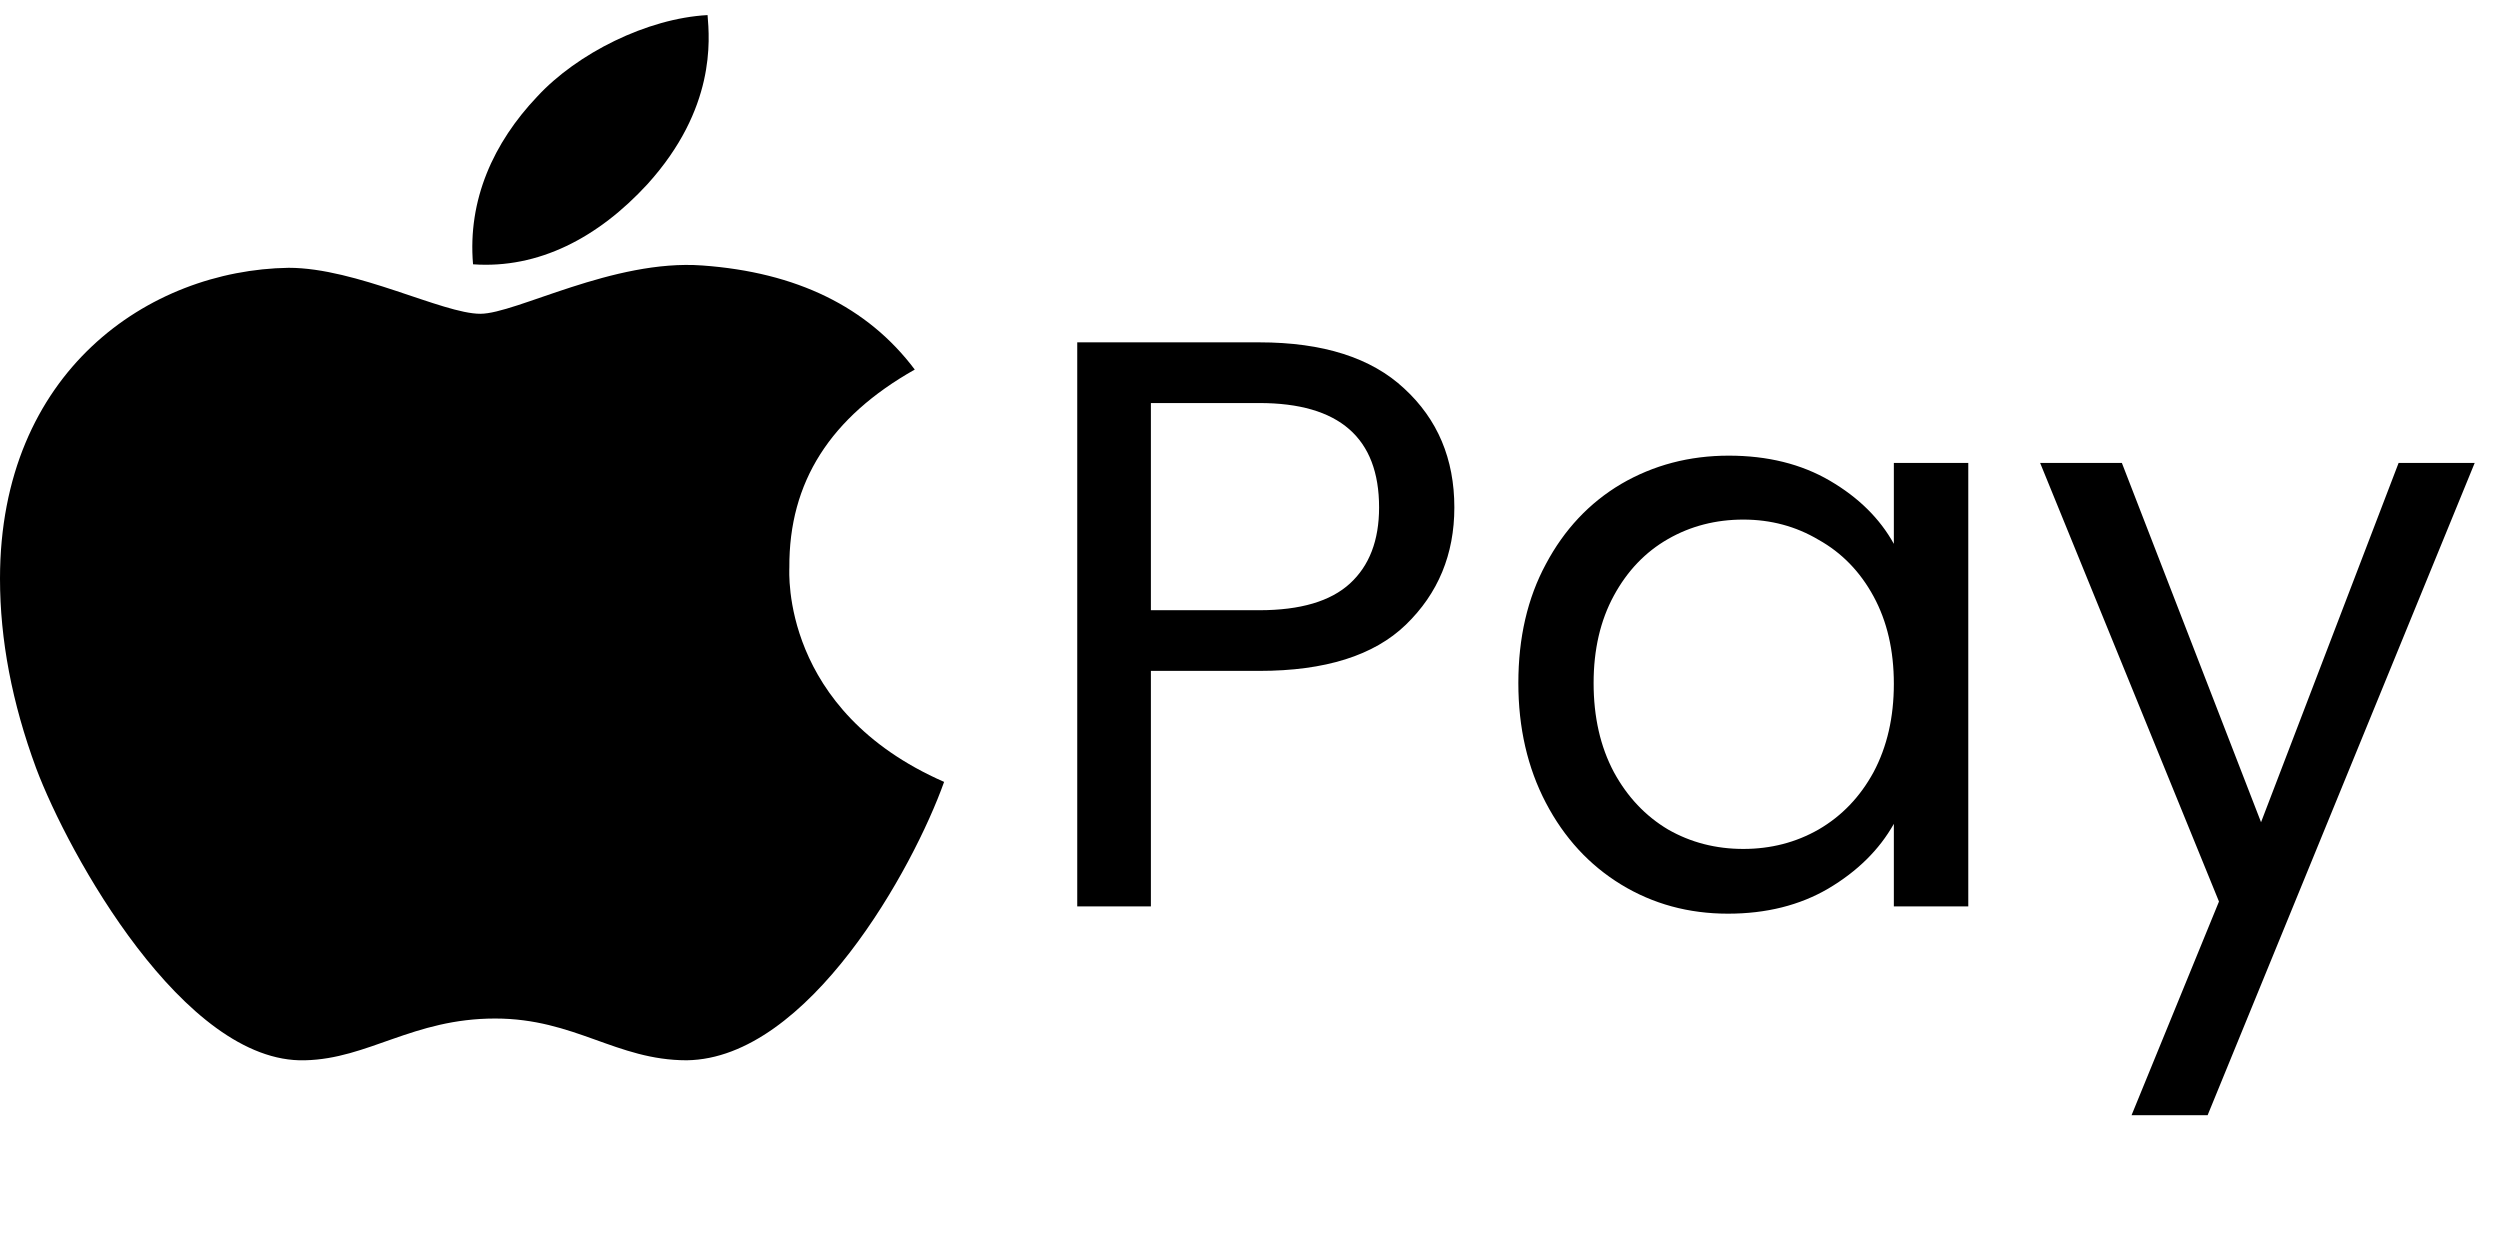
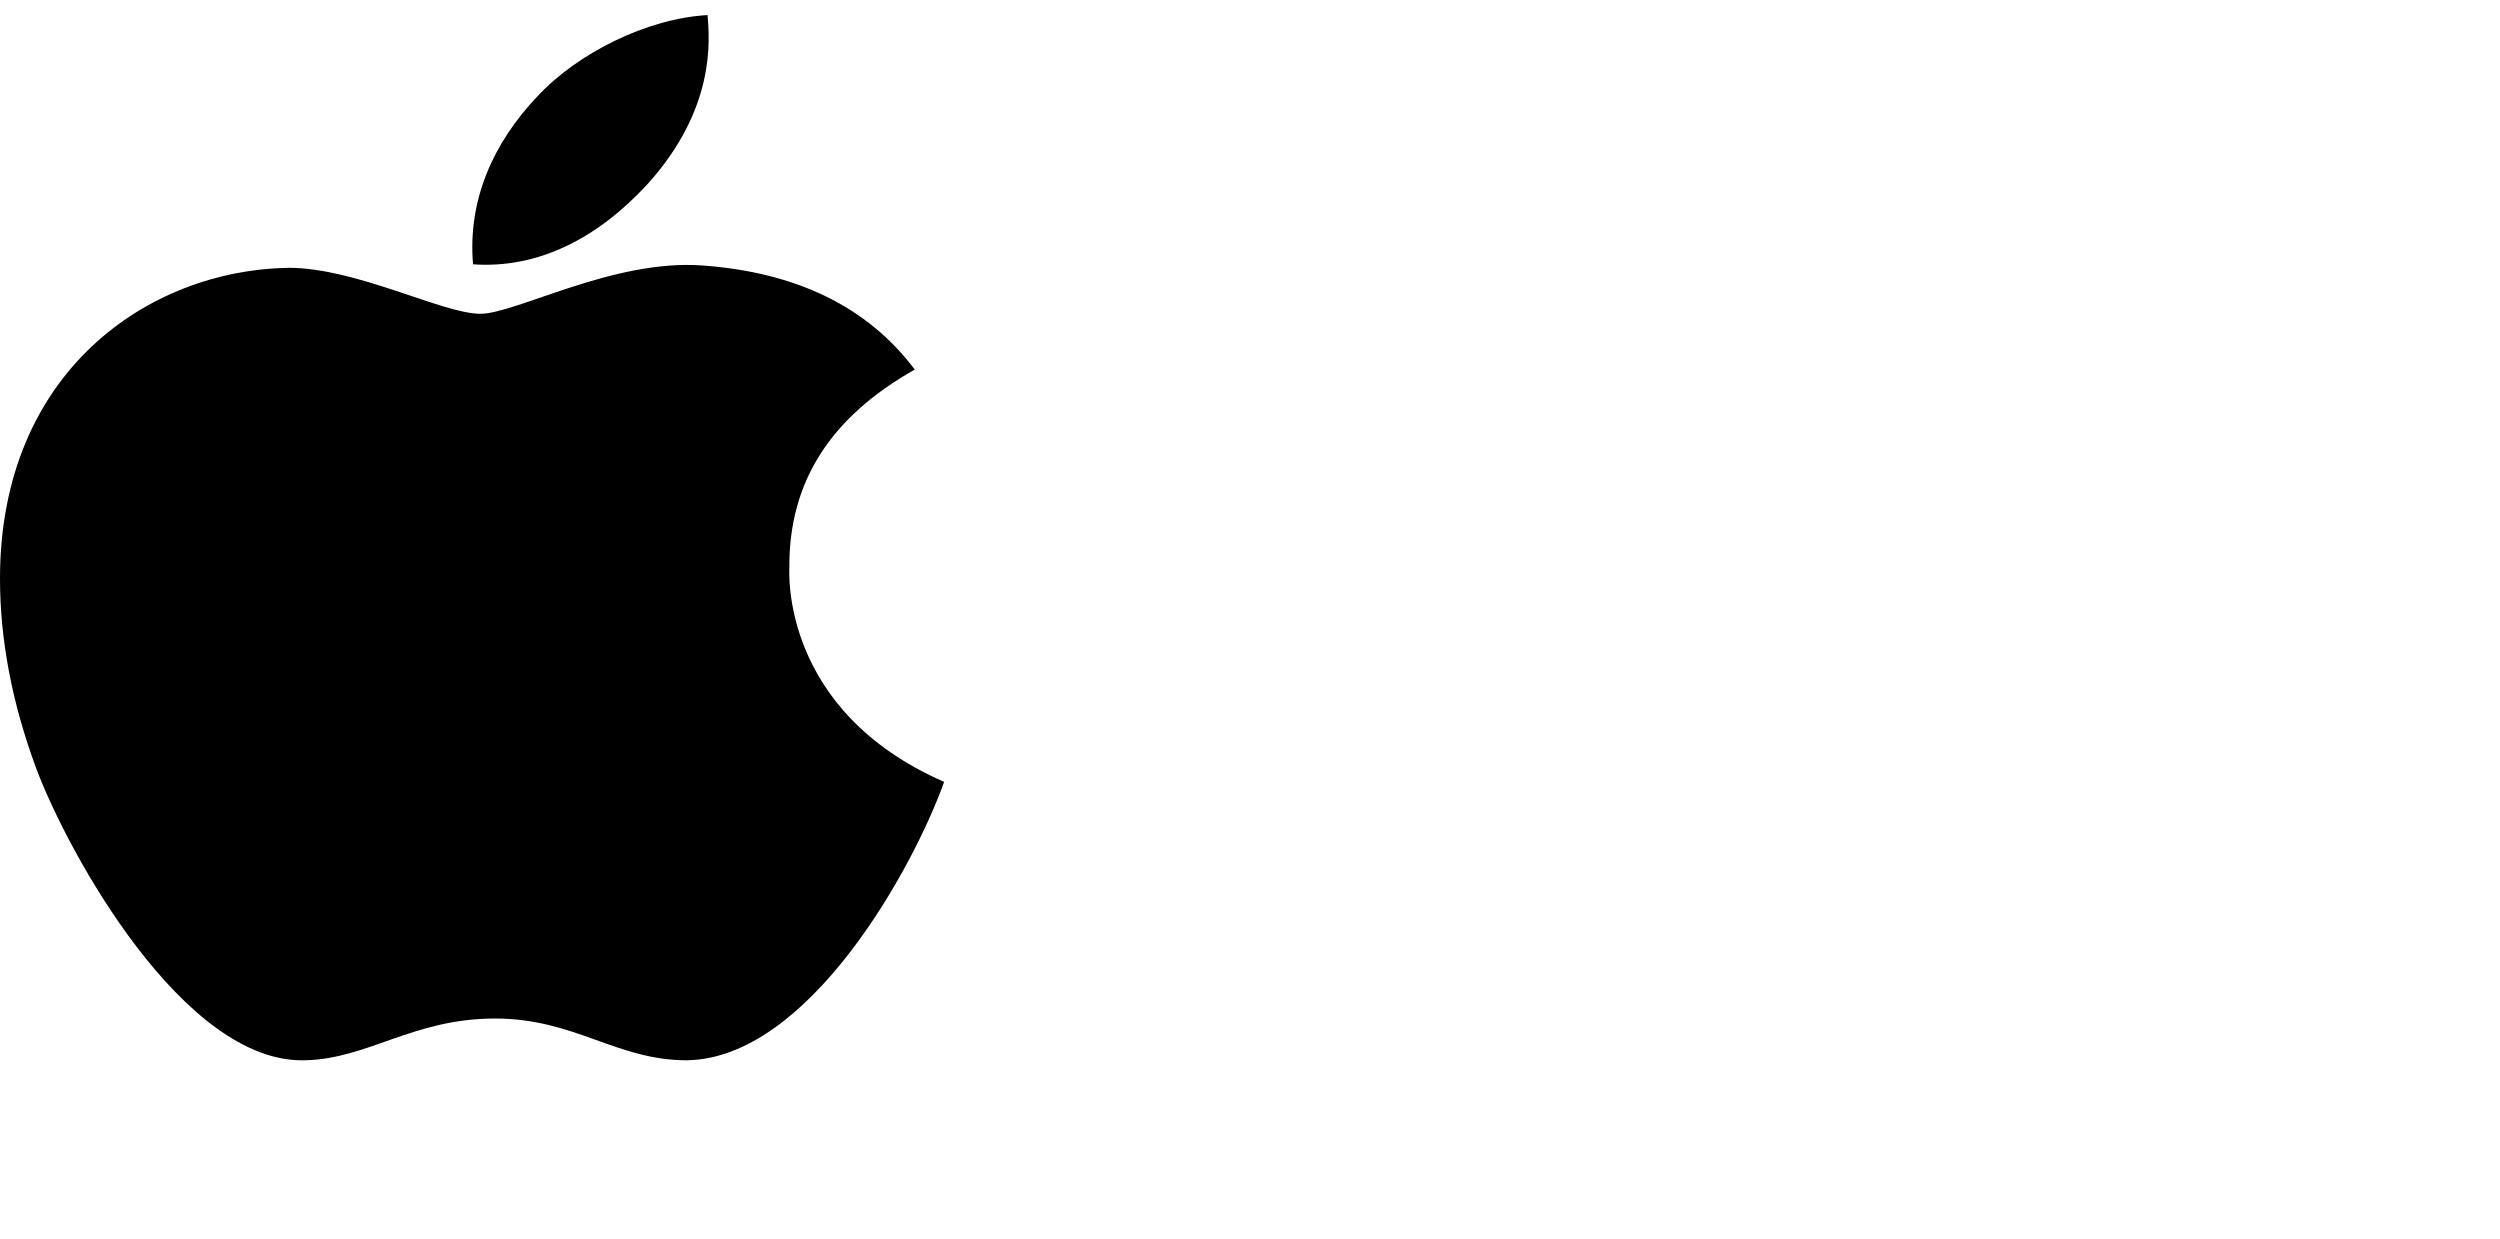
<svg xmlns="http://www.w3.org/2000/svg" width="115" height="57" viewBox="0 0 115 57" fill="none">
-   <path d="M36.31 26.102C36.287 22.163 38.202 19.189 42.079 17C39.91 14.112 36.633 12.523 32.306 12.212C28.21 11.911 23.733 14.434 22.095 14.434C20.364 14.434 16.395 12.319 13.28 12.319C6.842 12.416 0 17.096 0 26.618C0 29.43 0.554 32.336 1.661 35.334C3.138 39.273 8.469 48.934 14.03 48.773C16.938 48.709 18.991 46.852 22.776 46.852C26.445 46.852 28.349 48.773 31.591 48.773C37.198 48.698 42.021 39.918 43.429 35.967C35.906 32.672 36.31 26.306 36.31 26.102ZM29.779 8.476C32.929 4.998 32.641 1.832 32.548 0.694C29.768 0.844 26.549 2.454 24.714 4.44C22.695 6.566 21.507 9.196 21.76 12.158C24.772 12.373 27.518 10.934 29.779 8.476Z" fill="black" />
-   <path d="M66.9 23.342C66.9 25.501 66.155 27.3 64.666 28.74C63.202 30.154 60.956 30.861 57.929 30.861H52.941V41.694H49.553V15.748H57.929C60.857 15.748 63.078 16.456 64.592 17.87C66.13 19.285 66.9 21.109 66.9 23.342ZM57.929 28.07C59.815 28.07 61.205 27.66 62.098 26.841C62.991 26.022 63.438 24.856 63.438 23.342C63.438 20.141 61.602 18.54 57.929 18.54H52.941V28.07H57.929ZM69.844 31.42C69.844 29.335 70.266 27.511 71.11 25.948C71.954 24.36 73.108 23.131 74.572 22.263C76.061 21.394 77.711 20.96 79.523 20.96C81.309 20.96 82.861 21.345 84.176 22.114C85.491 22.883 86.471 23.851 87.117 25.017V21.295H90.541V41.694H87.117V37.897C86.447 39.088 85.441 40.081 84.101 40.875C82.786 41.644 81.248 42.029 79.486 42.029C77.674 42.029 76.036 41.582 74.572 40.689C73.108 39.795 71.954 38.542 71.11 36.929C70.266 35.316 69.844 33.48 69.844 31.42ZM87.117 31.457C87.117 29.919 86.806 28.578 86.186 27.437C85.566 26.295 84.722 25.427 83.655 24.831C82.612 24.211 81.458 23.901 80.193 23.901C78.927 23.901 77.773 24.198 76.731 24.794C75.689 25.39 74.857 26.258 74.237 27.4C73.616 28.541 73.306 29.881 73.306 31.42C73.306 32.983 73.616 34.348 74.237 35.515C74.857 36.656 75.689 37.537 76.731 38.157C77.773 38.753 78.927 39.051 80.193 39.051C81.458 39.051 82.612 38.753 83.655 38.157C84.722 37.537 85.566 36.656 86.186 35.515C86.806 34.348 87.117 32.996 87.117 31.457ZM113.836 21.295L101.551 51.298H98.052L102.073 41.471L93.846 21.295H97.606L104.008 37.822L110.336 21.295H113.836Z" fill="black" />
+   <path d="M36.31 26.102C36.287 22.163 38.202 19.189 42.079 17C39.91 14.112 36.633 12.523 32.306 12.212C28.21 11.911 23.733 14.434 22.095 14.434C20.364 14.434 16.395 12.319 13.28 12.319C6.842 12.416 0 17.096 0 26.618C0 29.43 0.554 32.336 1.661 35.334C3.138 39.273 8.469 48.934 14.03 48.773C16.938 48.709 18.991 46.852 22.776 46.852C26.445 46.852 28.349 48.773 31.591 48.773C37.198 48.698 42.021 39.918 43.429 35.967C35.906 32.672 36.31 26.306 36.31 26.102ZM29.779 8.476C32.929 4.998 32.641 1.832 32.548 0.694C29.768 0.844 26.549 2.454 24.714 4.44C22.695 6.566 21.507 9.196 21.76 12.158C24.772 12.373 27.518 10.934 29.779 8.476" fill="black" />
</svg>